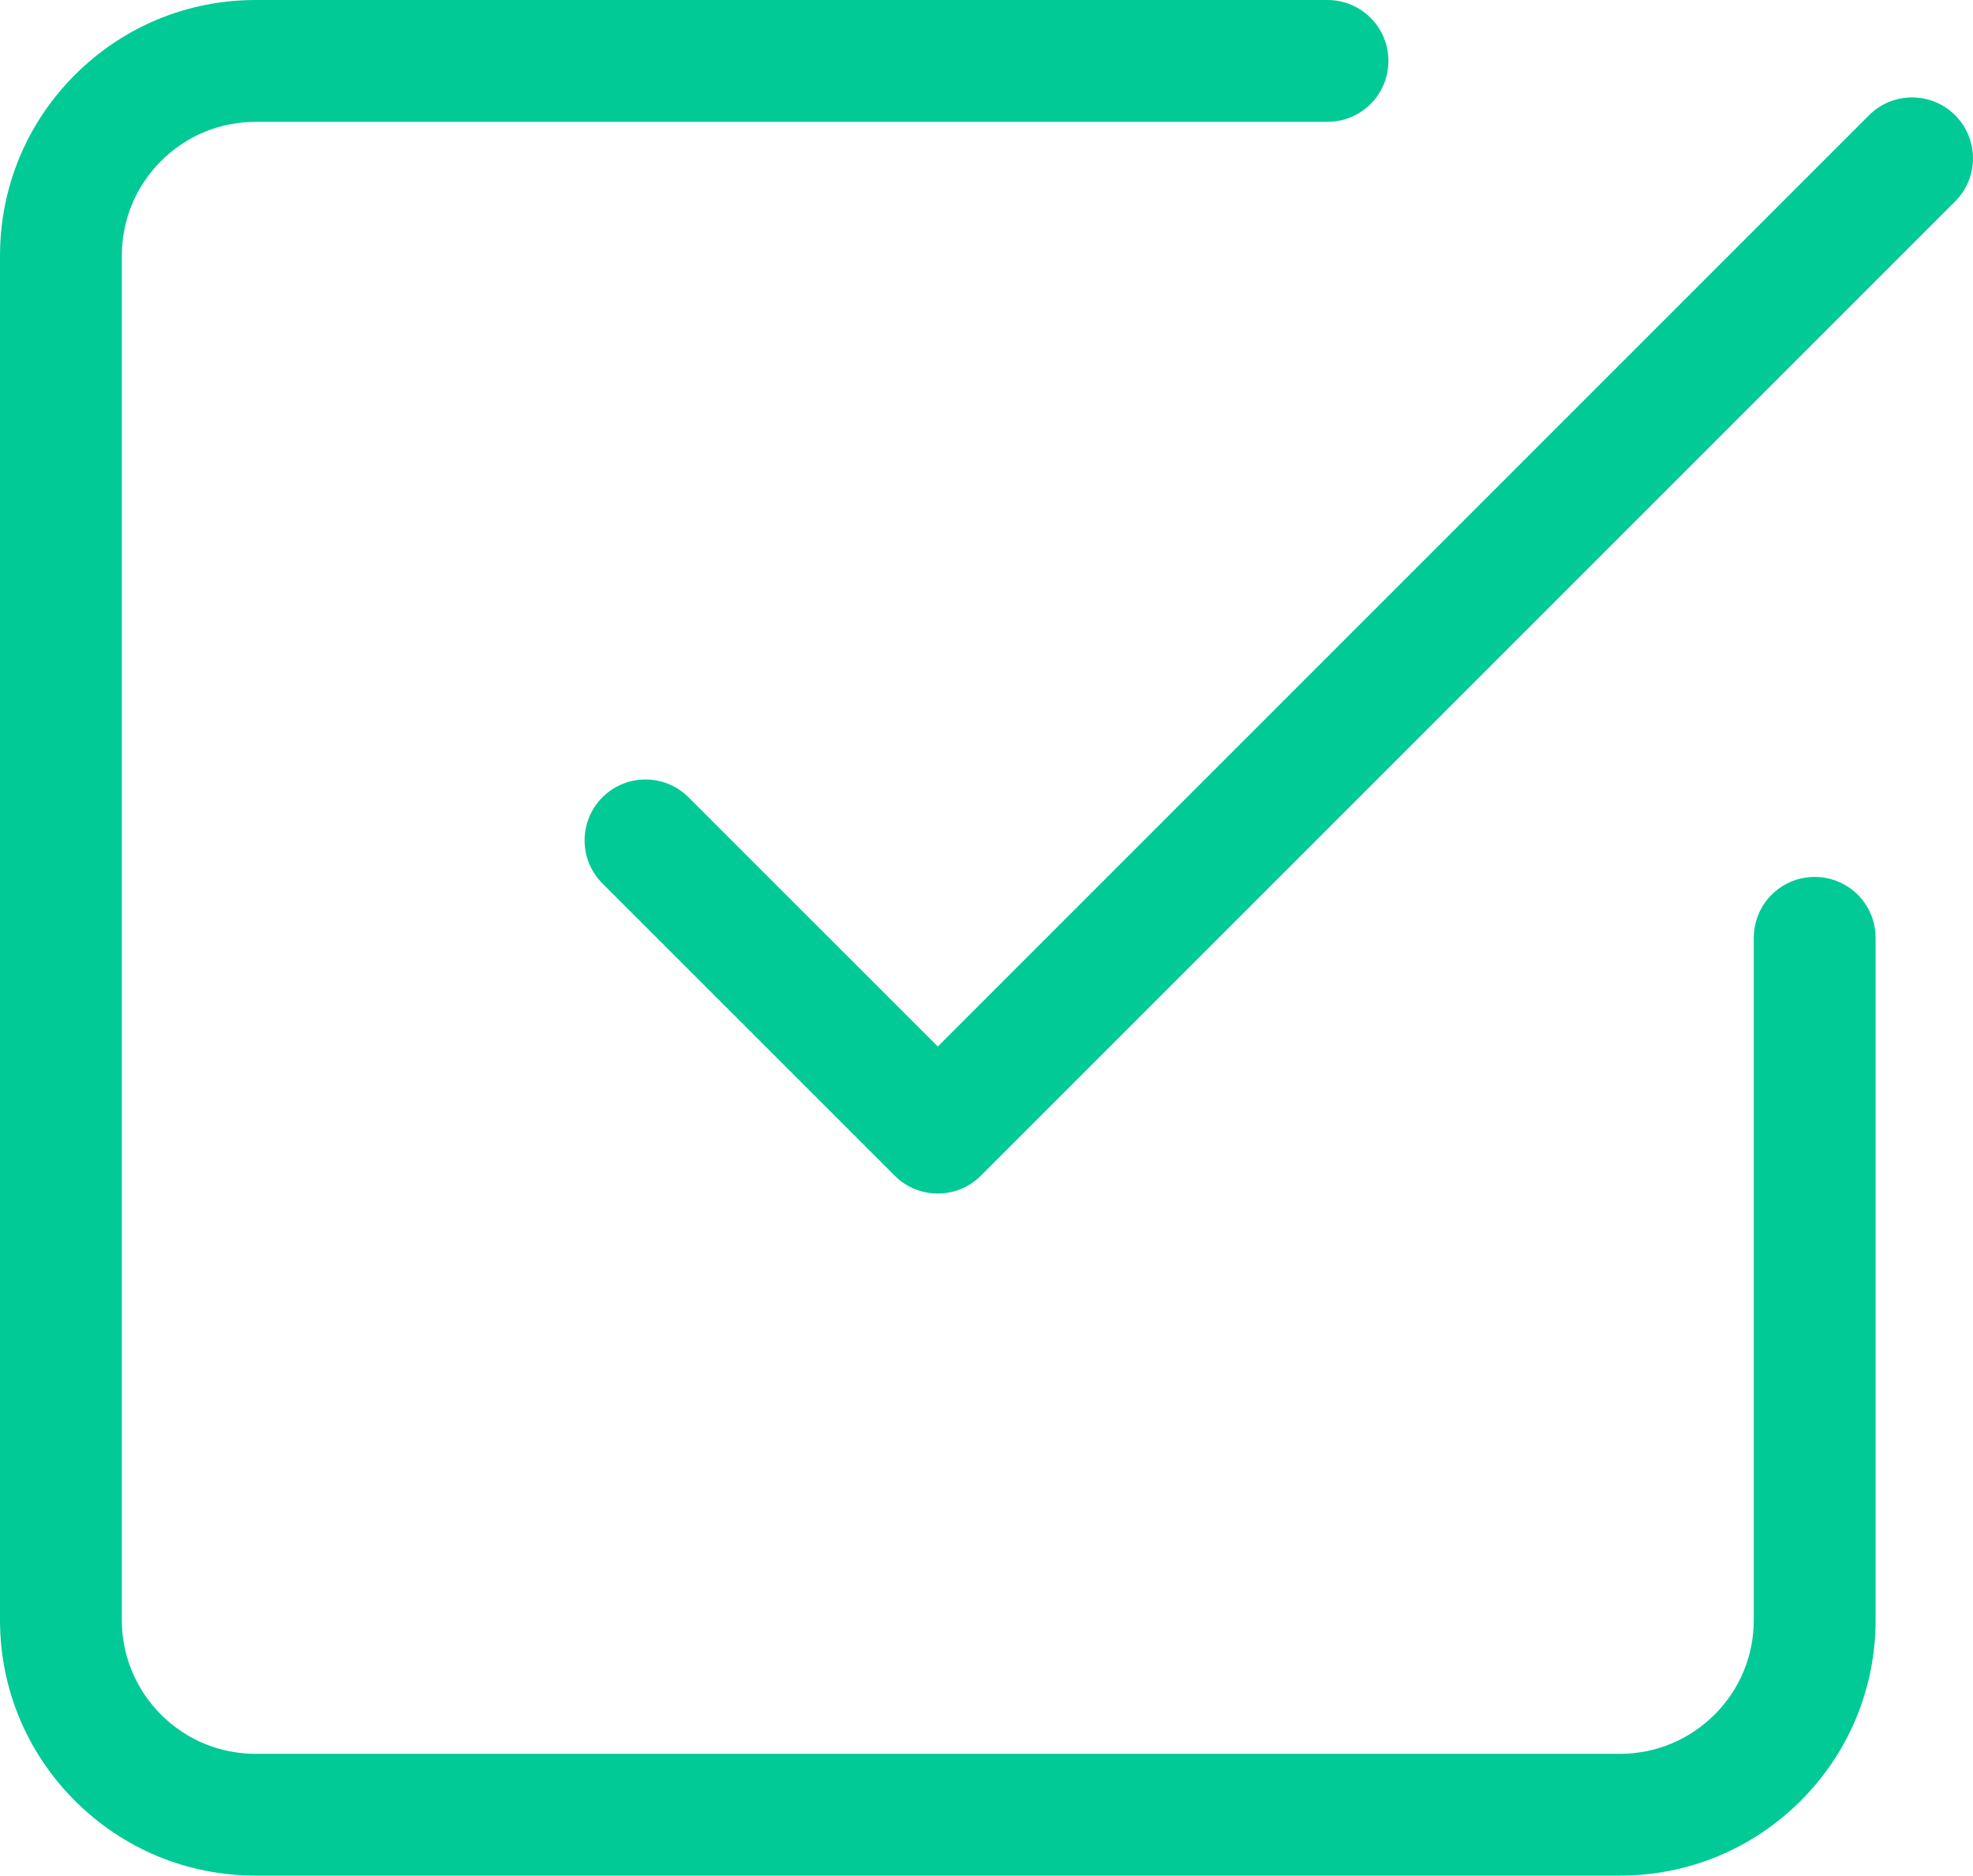
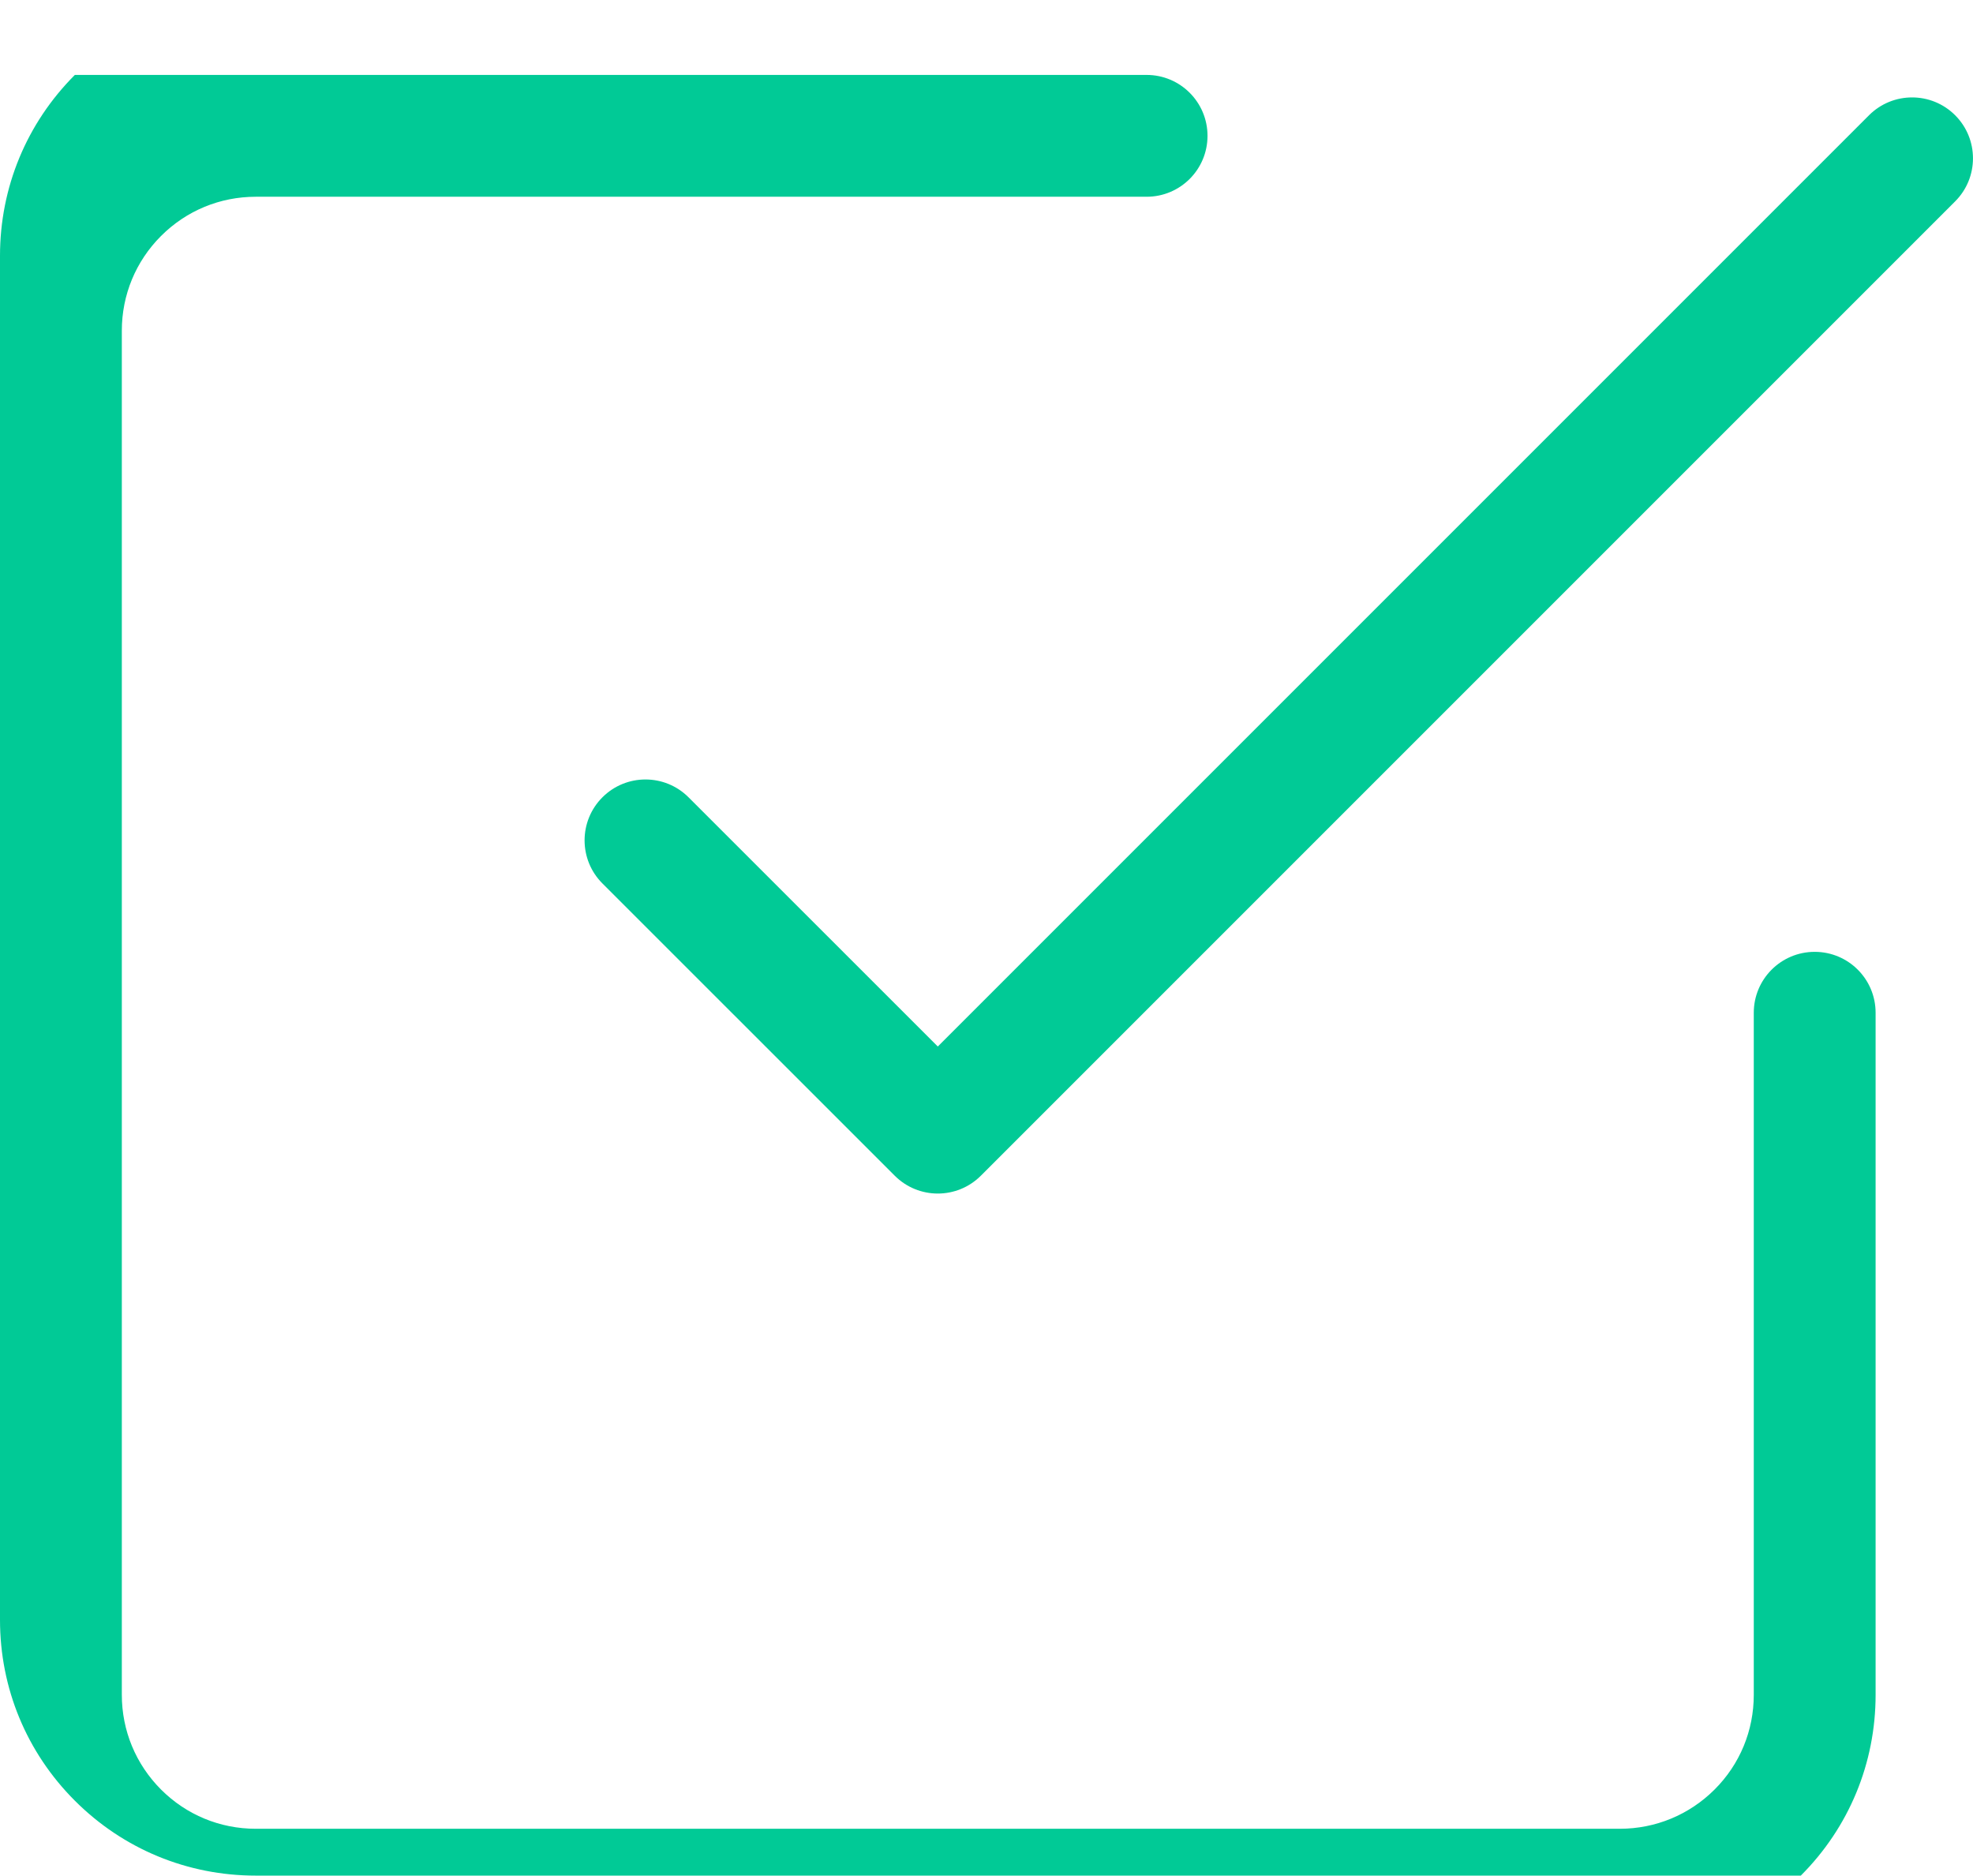
<svg xmlns="http://www.w3.org/2000/svg" id="Layer_2" data-name="Layer 2" viewBox="0 0 302.85 287.89">
  <defs>
    <style>      .cls-1 {        fill: #01ca96;      }    </style>
  </defs>
  <g id="Layer_1-2" data-name="Layer 1">
-     <path class="cls-1" d="M248.63,287.89H39.26c-10.49,0-20.35-4.08-27.76-11.49-7.42-7.41-11.5-17.27-11.5-27.76V39.26c0-10.48,4.08-20.34,11.49-27.76C18.91,4.08,28.77,0,39.26,0h164.51c5.16,0,9.35,4.18,9.35,9.35s-4.18,9.35-9.35,9.35H39.26c-5.5,0-10.66,2.14-14.54,6.02-3.88,3.88-6.02,9.05-6.02,14.54v209.37c0,5.5,2.14,10.66,6.02,14.55,3.88,3.88,9.04,6.02,14.54,6.02h209.37c5.49,0,10.66-2.14,14.55-6.02s6.02-9.04,6.02-14.54v-104.69c0-5.16,4.18-9.35,9.35-9.35s9.35,4.18,9.35,9.35v104.69c0,10.49-4.08,20.35-11.49,27.76-7.42,7.41-17.28,11.49-27.76,11.49ZM143.95,183.2c-2.39,0-4.78-.91-6.61-2.74l-44.87-44.86c-3.65-3.65-3.65-9.57,0-13.22s9.57-3.65,13.22,0l38.26,38.25L286.89,17.69c3.65-3.65,9.57-3.65,13.22,0s3.65,9.57,0,13.22l-149.55,149.55c-1.83,1.83-4.22,2.74-6.61,2.74Z" />
+     <path class="cls-1" d="M248.63,287.89H39.26c-10.49,0-20.35-4.08-27.76-11.49-7.42-7.41-11.5-17.27-11.5-27.76V39.26c0-10.48,4.08-20.34,11.49-27.76h164.51c5.16,0,9.35,4.18,9.35,9.35s-4.18,9.35-9.35,9.35H39.26c-5.5,0-10.66,2.14-14.54,6.02-3.88,3.88-6.02,9.05-6.02,14.54v209.37c0,5.5,2.14,10.66,6.02,14.55,3.88,3.88,9.04,6.02,14.54,6.02h209.37c5.49,0,10.66-2.14,14.55-6.02s6.02-9.04,6.02-14.54v-104.69c0-5.16,4.18-9.35,9.35-9.35s9.35,4.18,9.35,9.35v104.69c0,10.49-4.08,20.35-11.49,27.76-7.42,7.41-17.28,11.49-27.76,11.49ZM143.95,183.2c-2.39,0-4.78-.91-6.61-2.74l-44.87-44.86c-3.65-3.65-3.65-9.57,0-13.22s9.57-3.65,13.22,0l38.26,38.25L286.89,17.69c3.65-3.65,9.57-3.65,13.22,0s3.65,9.57,0,13.22l-149.55,149.55c-1.83,1.83-4.22,2.74-6.61,2.74Z" />
  </g>
</svg>